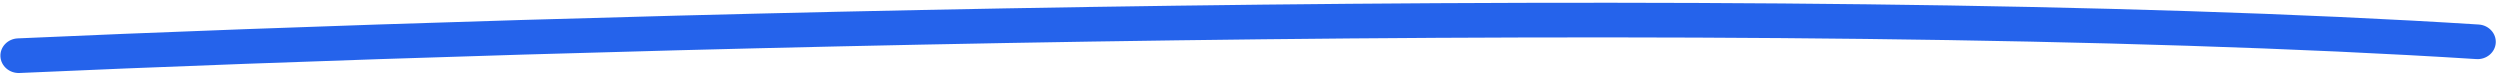
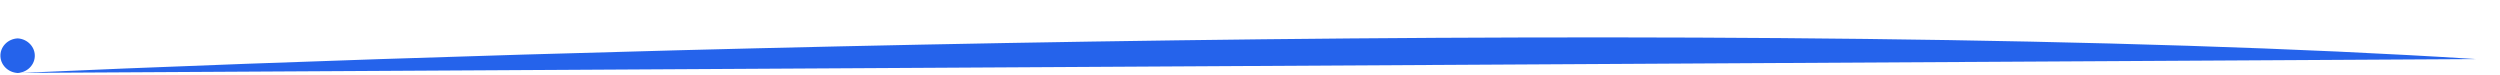
<svg xmlns="http://www.w3.org/2000/svg" width="433" height="13" viewBox="0 0 433 13" fill="none">
-   <path fill-rule="evenodd" clip-rule="evenodd" d="M428.908 10.234C305.576 2.422 93.876 8.58 3.385 12.642 1.643 12.72.16 11.442.073 9.787c-.086-1.655 1.256-3.06 2.999-3.139C93.559 2.587 305.583-3.59 429.313 4.247c1.741.11 3.062 1.54 2.95 3.193-.112 1.653-1.614 2.904-3.355 2.794z" fill="#2563EB" />
+   <path fill-rule="evenodd" clip-rule="evenodd" d="M428.908 10.234C305.576 2.422 93.876 8.58 3.385 12.642 1.643 12.72.16 11.442.073 9.787c-.086-1.655 1.256-3.06 2.999-3.139c1.741.11 3.062 1.54 2.95 3.193-.112 1.653-1.614 2.904-3.355 2.794z" fill="#2563EB" />
</svg>